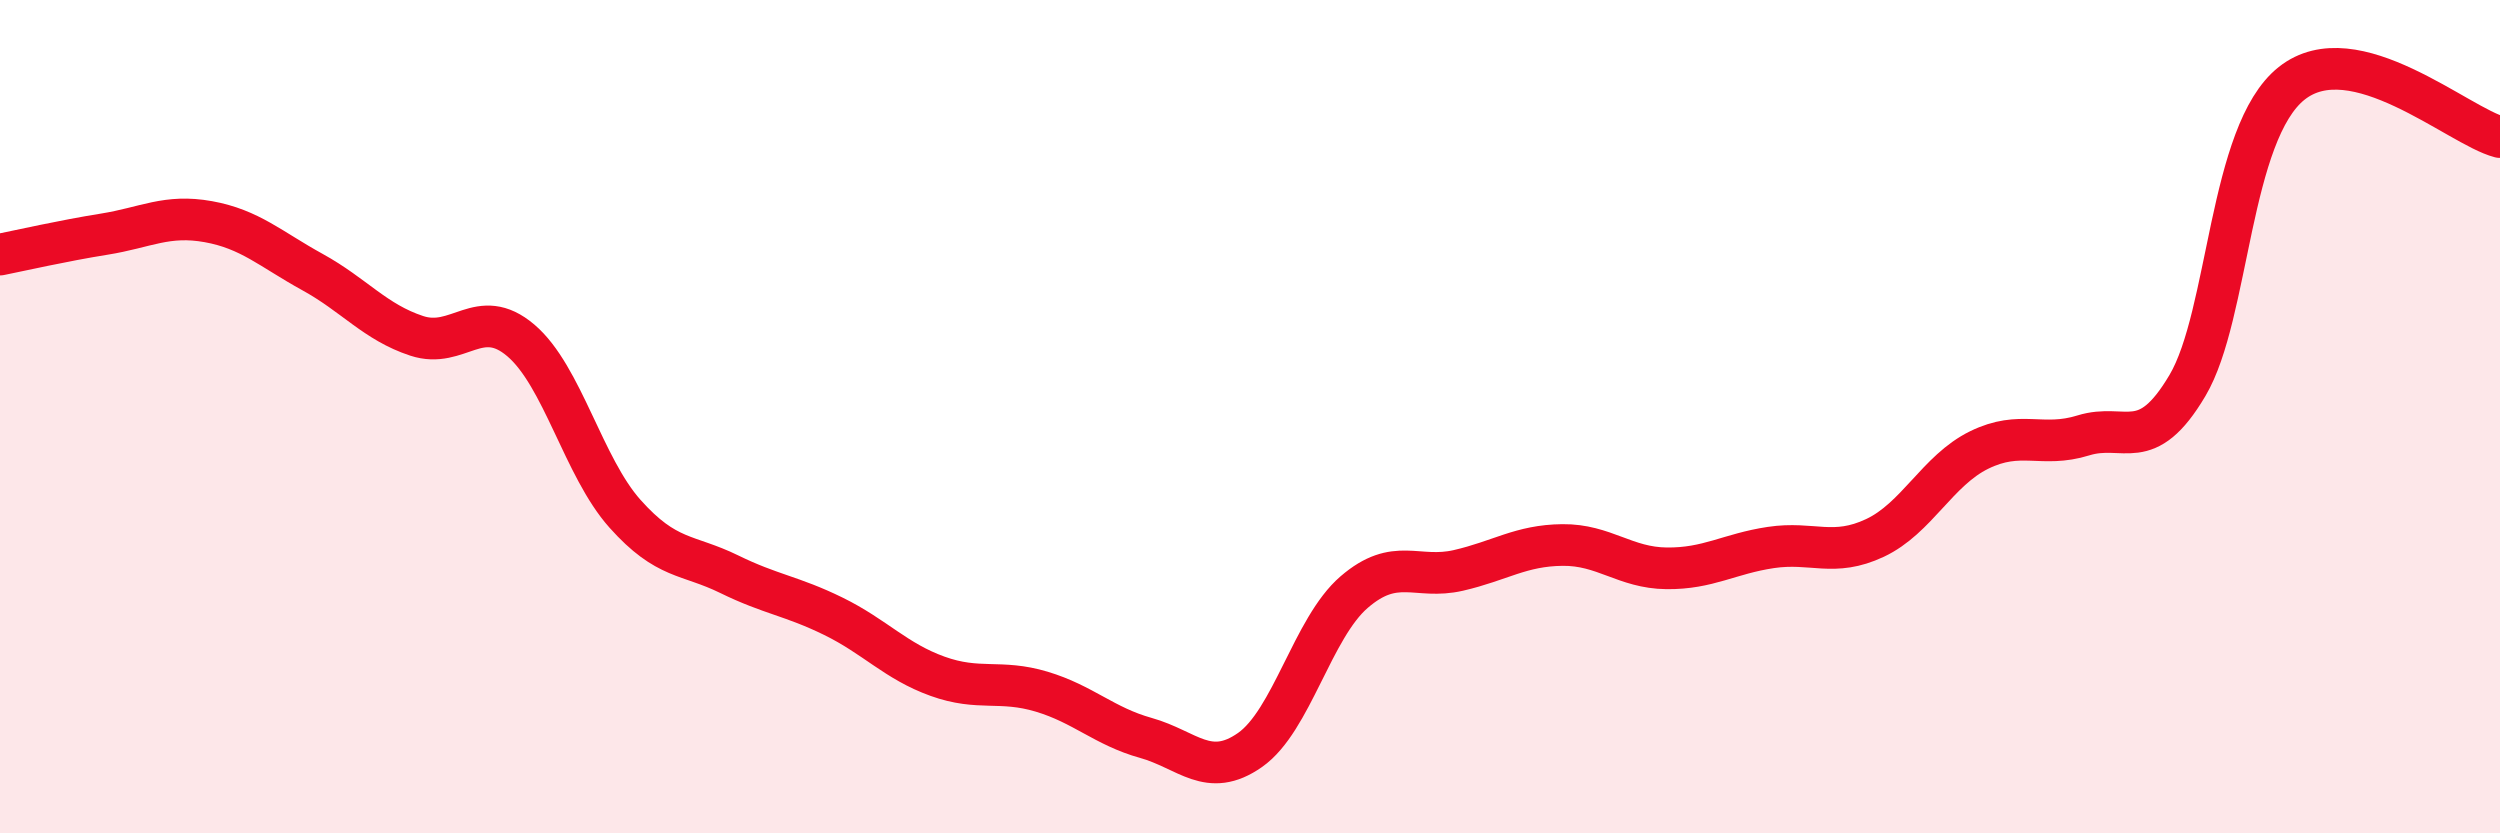
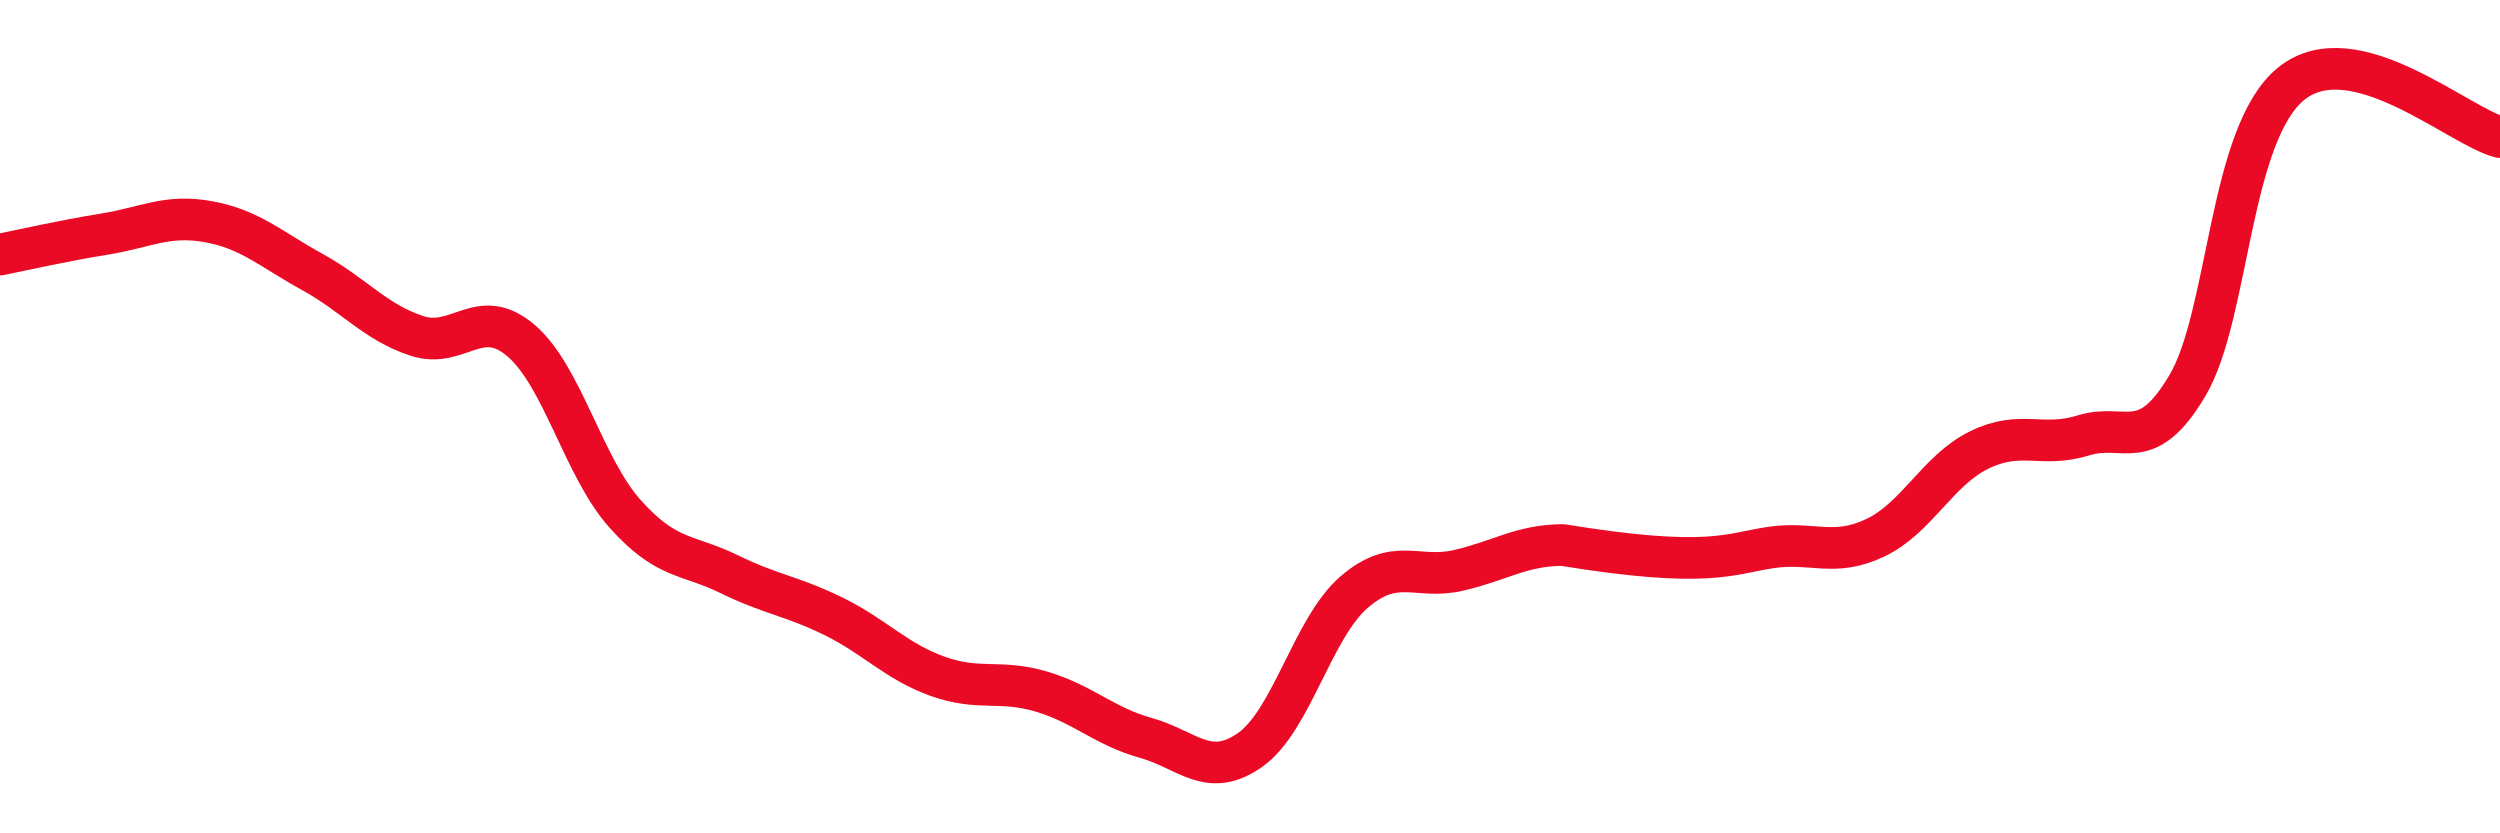
<svg xmlns="http://www.w3.org/2000/svg" width="60" height="20" viewBox="0 0 60 20">
-   <path d="M 0,6.11 C 0.5,6.01 1.5,5.78 2.5,5.62 C 3.5,5.46 4,5.14 5,5.32 C 6,5.5 6.5,5.98 7.5,6.53 C 8.5,7.08 9,7.73 10,8.06 C 11,8.39 11.5,7.32 12.5,8.17 C 13.5,9.02 14,11.21 15,12.33 C 16,13.45 16.5,13.29 17.5,13.78 C 18.5,14.27 19,14.3 20,14.79 C 21,15.28 21.5,15.87 22.5,16.23 C 23.5,16.59 24,16.3 25,16.6 C 26,16.9 26.5,17.43 27.5,17.71 C 28.5,17.99 29,18.7 30,18 C 31,17.3 31.5,15.07 32.5,14.21 C 33.5,13.35 34,13.92 35,13.69 C 36,13.46 36.5,13.09 37.5,13.08 C 38.5,13.07 39,13.63 40,13.64 C 41,13.65 41.5,13.29 42.5,13.14 C 43.5,12.99 44,13.38 45,12.91 C 46,12.44 46.5,11.29 47.5,10.8 C 48.5,10.31 49,10.76 50,10.45 C 51,10.14 51.5,10.94 52.5,9.25 C 53.5,7.56 53.5,3.19 55,2 C 56.5,0.81 59,3.03 60,3.29L60 20L0 20Z" fill="#EB0A25" opacity="0.1" stroke-linecap="round" stroke-linejoin="round" />
-   <path d="M 0,6.11 C 0.5,6.01 1.5,5.78 2.5,5.62 C 3.5,5.46 4,5.14 5,5.32 C 6,5.5 6.5,5.98 7.5,6.53 C 8.5,7.08 9,7.73 10,8.06 C 11,8.39 11.5,7.32 12.5,8.17 C 13.5,9.02 14,11.21 15,12.33 C 16,13.45 16.5,13.29 17.5,13.78 C 18.5,14.27 19,14.3 20,14.79 C 21,15.28 21.5,15.87 22.5,16.23 C 23.5,16.59 24,16.3 25,16.6 C 26,16.9 26.5,17.43 27.5,17.71 C 28.5,17.99 29,18.7 30,18 C 31,17.3 31.5,15.07 32.5,14.21 C 33.5,13.35 34,13.92 35,13.69 C 36,13.46 36.5,13.09 37.5,13.08 C 38.5,13.07 39,13.63 40,13.64 C 41,13.65 41.5,13.29 42.5,13.14 C 43.5,12.99 44,13.38 45,12.91 C 46,12.44 46.5,11.29 47.5,10.8 C 48.5,10.31 49,10.76 50,10.45 C 51,10.14 51.5,10.94 52.5,9.25 C 53.5,7.56 53.5,3.19 55,2 C 56.5,0.81 59,3.03 60,3.29" stroke="#EB0A25" stroke-width="1" fill="none" stroke-linecap="round" stroke-linejoin="round" />
+   <path d="M 0,6.11 C 0.5,6.01 1.5,5.78 2.5,5.62 C 3.5,5.46 4,5.14 5,5.32 C 6,5.5 6.5,5.98 7.5,6.53 C 8.5,7.08 9,7.73 10,8.06 C 11,8.39 11.5,7.32 12.5,8.17 C 13.5,9.02 14,11.21 15,12.33 C 16,13.45 16.5,13.29 17.5,13.78 C 18.5,14.27 19,14.3 20,14.79 C 21,15.28 21.5,15.87 22.5,16.23 C 23.5,16.59 24,16.3 25,16.6 C 26,16.9 26.5,17.43 27.5,17.71 C 28.5,17.99 29,18.7 30,18 C 31,17.3 31.5,15.07 32.5,14.21 C 33.5,13.35 34,13.92 35,13.69 C 36,13.46 36.5,13.09 37.5,13.08 C 41,13.65 41.5,13.29 42.5,13.14 C 43.5,12.99 44,13.38 45,12.91 C 46,12.44 46.5,11.29 47.5,10.8 C 48.5,10.31 49,10.76 50,10.45 C 51,10.14 51.5,10.94 52.5,9.25 C 53.5,7.56 53.5,3.19 55,2 C 56.5,0.81 59,3.03 60,3.29" stroke="#EB0A25" stroke-width="1" fill="none" stroke-linecap="round" stroke-linejoin="round" />
</svg>